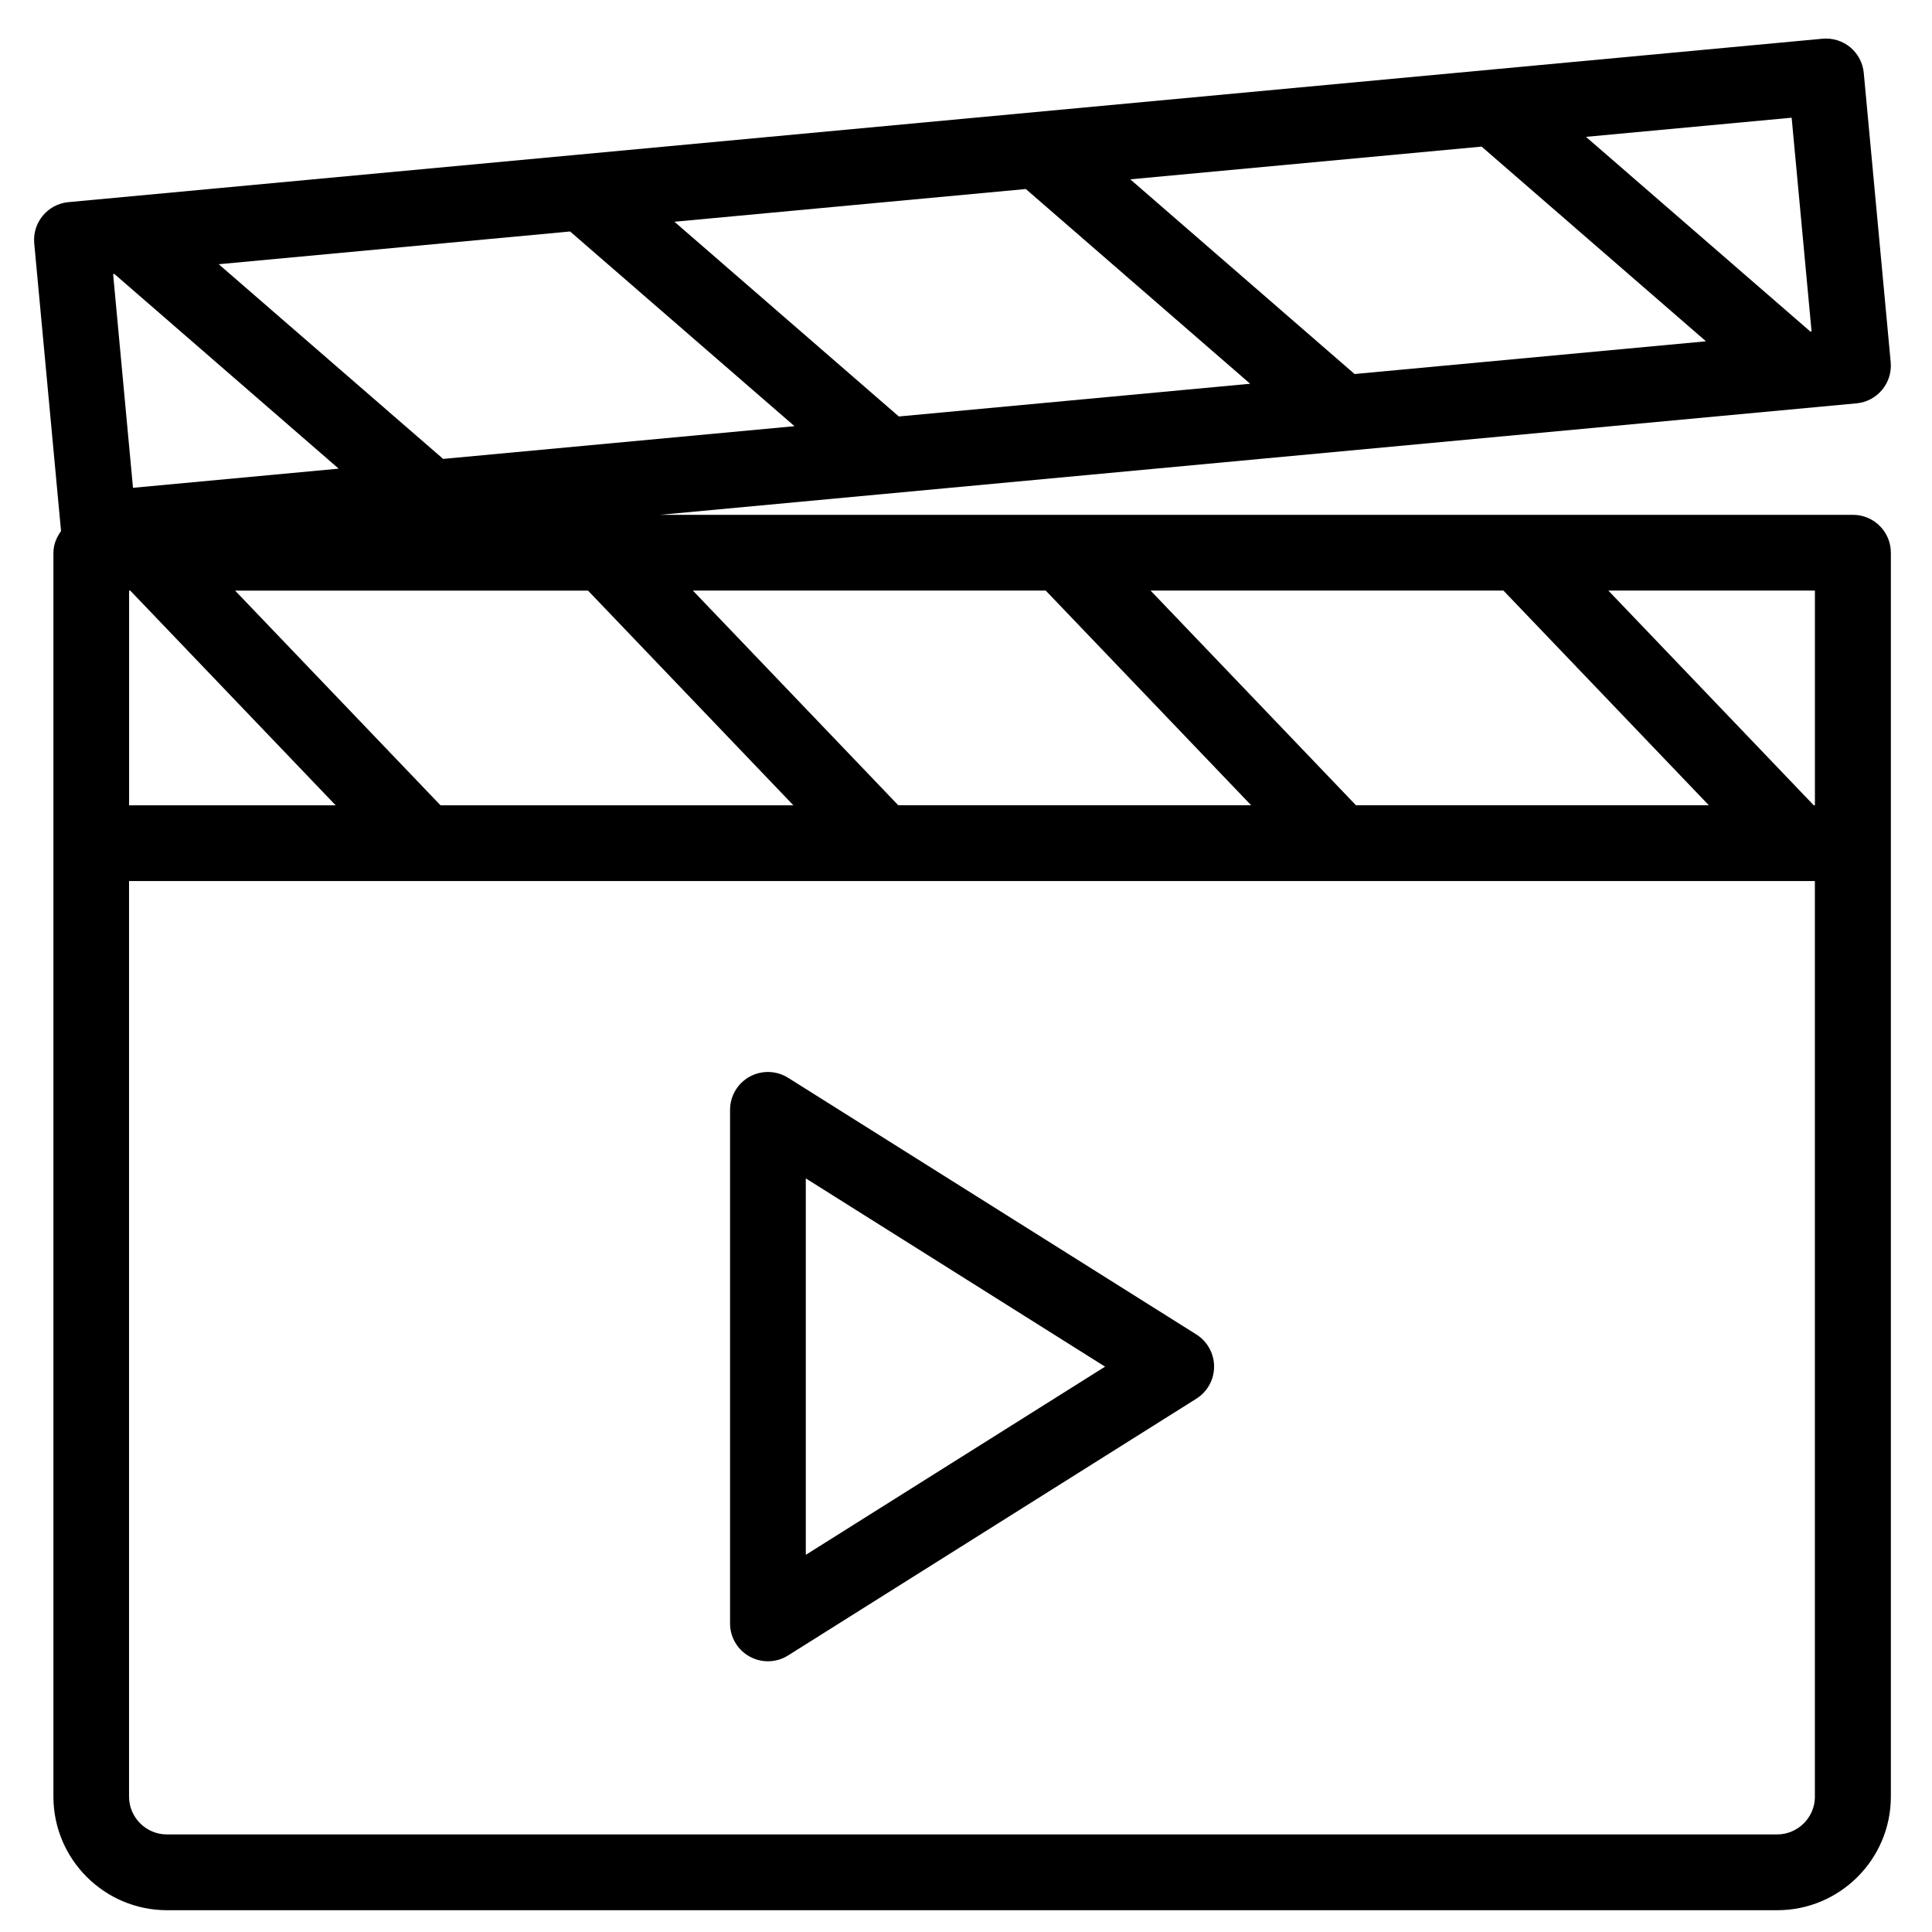
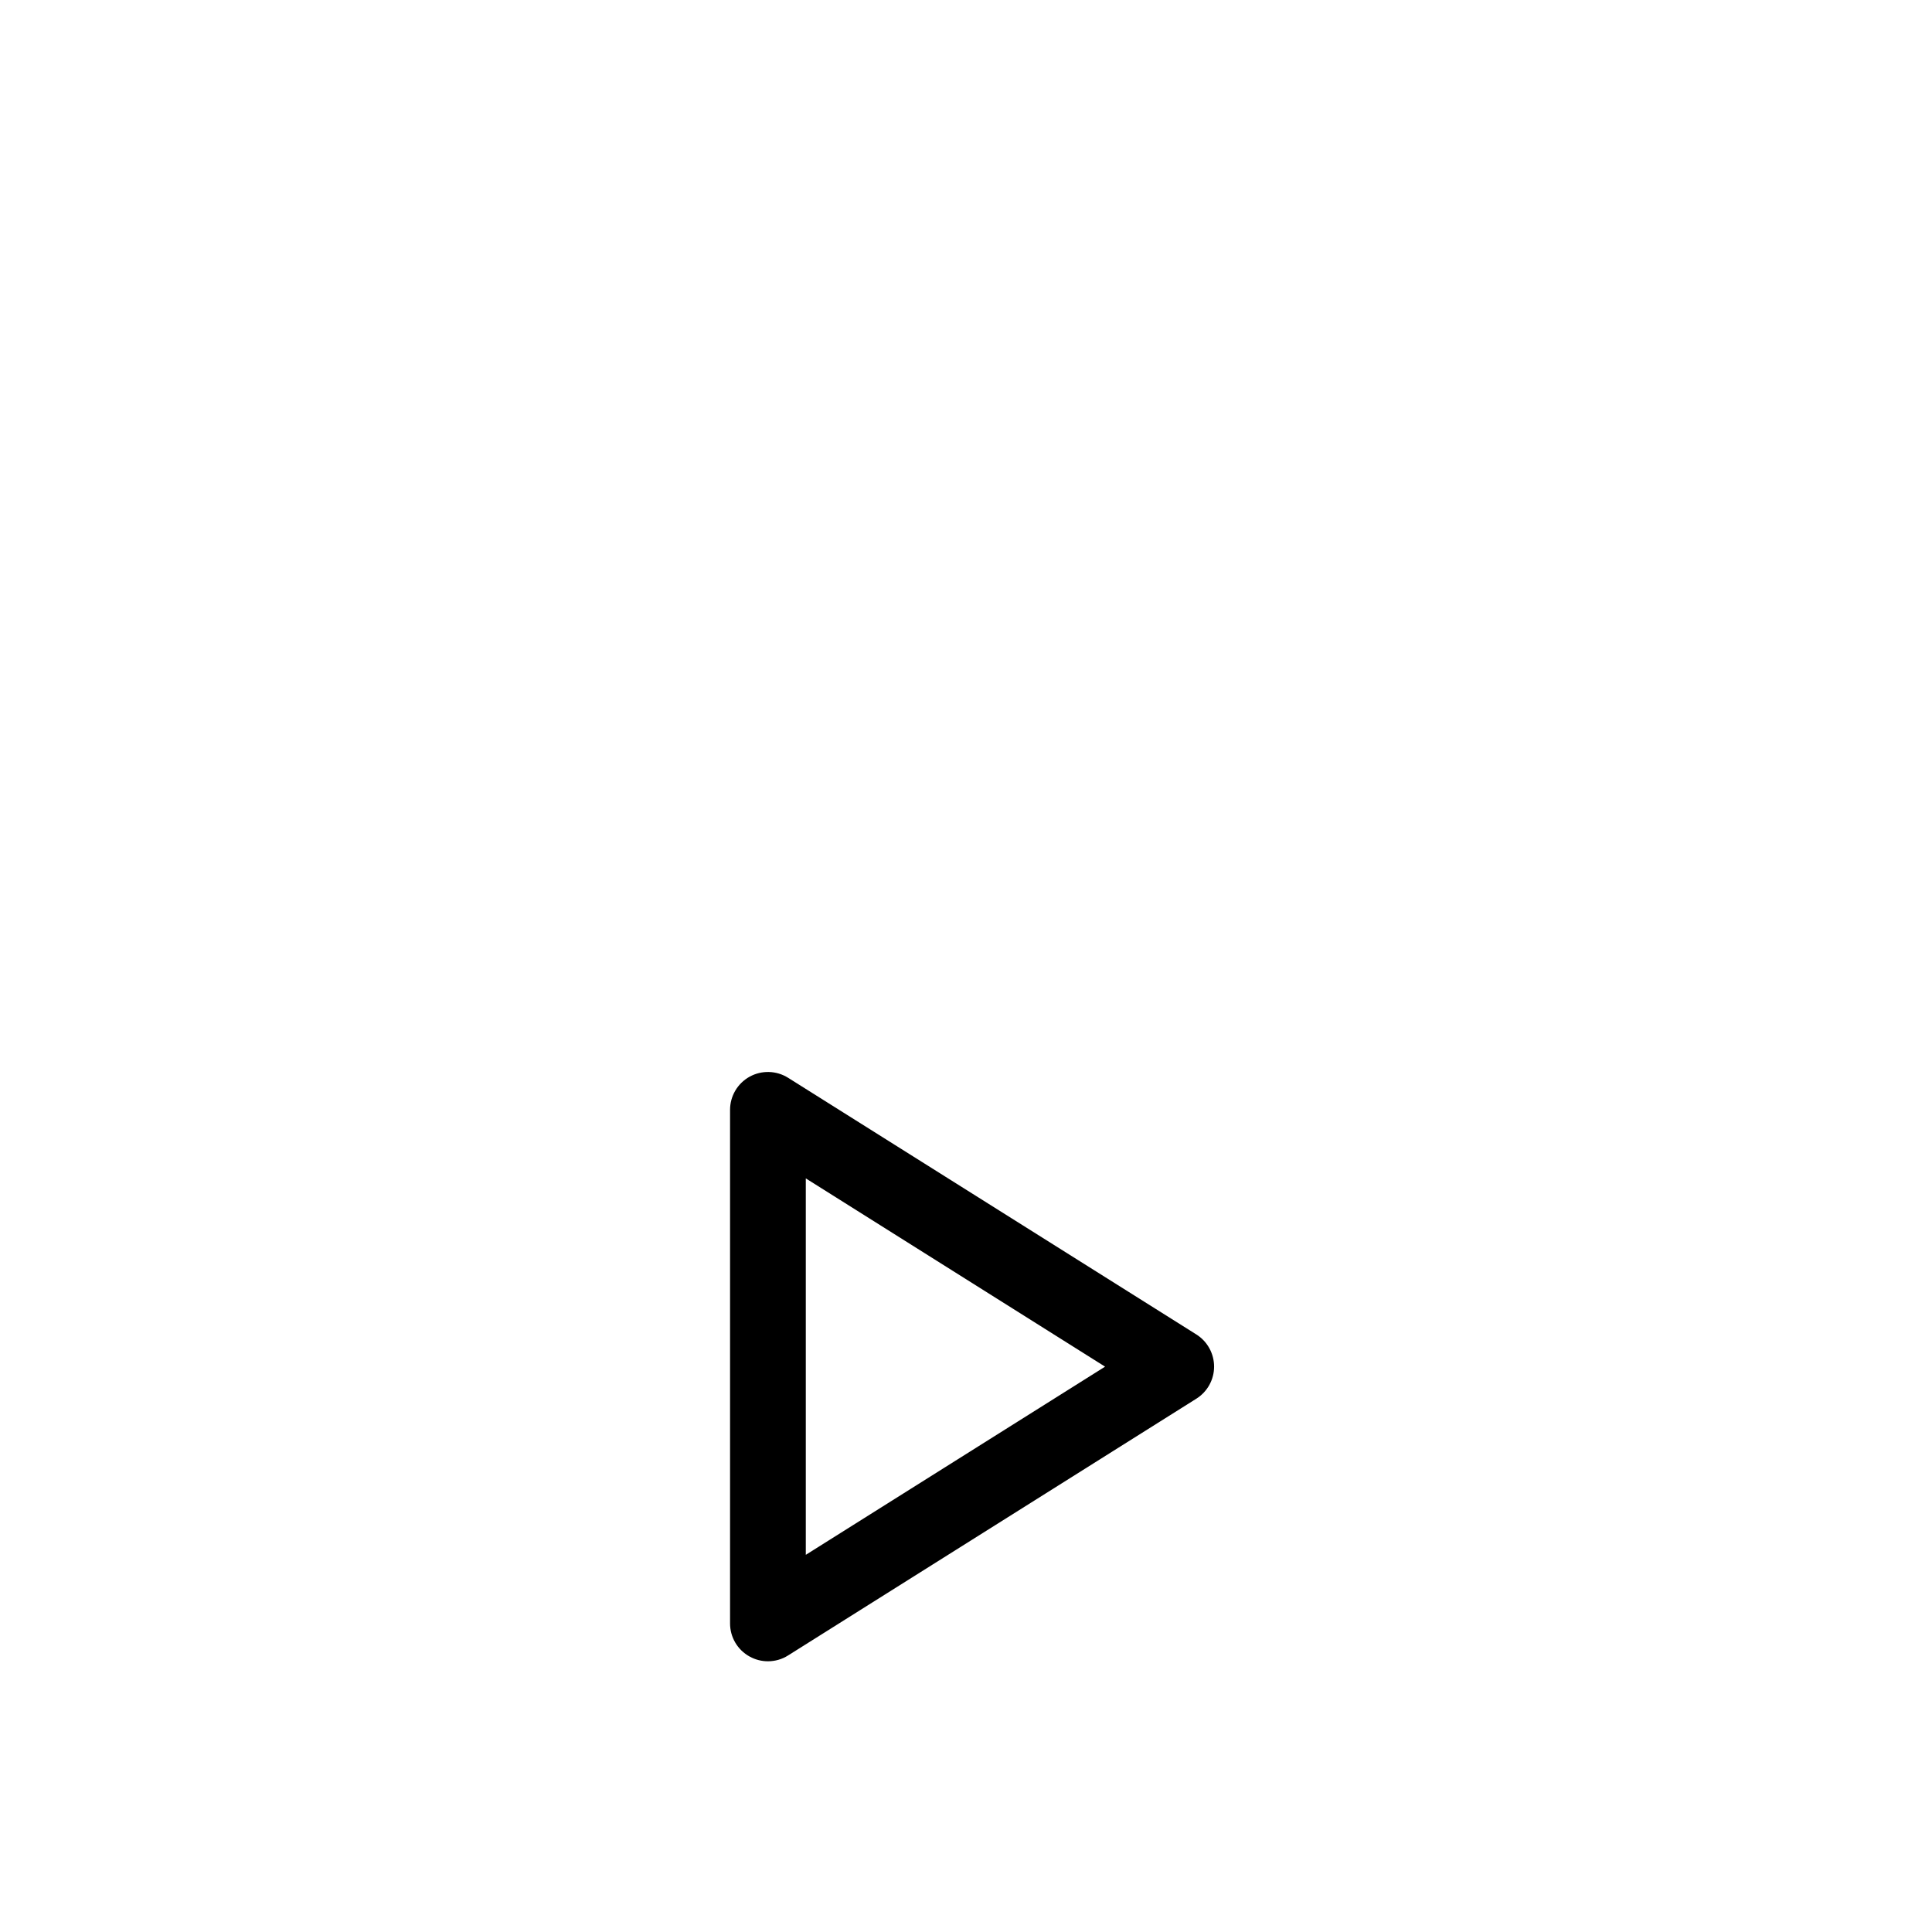
<svg xmlns="http://www.w3.org/2000/svg" width="1200pt" height="1200pt" version="1.1" viewBox="0 0 1200 1200">
  <g>
-     <path d="m33.176 343.3v772.6c0 38.926 31.676 70.574 70.602 70.574h1000.1c38.926 0 70.574-31.676 70.574-70.574l-0.004-772.6c0-13-10.551-23.523-23.523-23.523l-740.98-0.004 743.15-69.25c12.949-1.199 22.449-12.676 21.25-25.602l-16.727-179.62c-0.551-6.227-3.625-11.949-8.375-15.926-4.824-4-11.074-5.898-17.227-5.324l-1089.5 101.5c-12.926 1.199-22.449 12.676-21.25 25.598l16.648 178.7c-2.773 3.879-4.723 8.352-4.723 13.453zm1094.1 772.6c0 12.949-10.574 23.5-23.5 23.5h-1000.1c-12.977 0-23.523-10.574-23.523-23.5v-568.67h1047.1v568.67zm-1047.1-615.72v-133.32h0.75l127.55 133.32zm1047.1-133.35v133.32h-0.75l-127.55-133.32zm-193.45 0 127.55 133.32h-219.18l-127.55-133.32zm-284.3 0 127.57 133.32h-219.18l-127.55-133.32zm-156.75 133.35h-219.18l-127.55-133.32h219.2zm620.05-427.07 12.375 132.77-0.75 0.051-139.38-120.93zm-192.57 17.949 139.35 120.93-218.25 20.324-139.32-120.93zm-283.1 26.348 139.35 120.95-218.23 20.324-139.38-120.95zm-283.05 26.375 139.38 120.93-218.25 20.324-139.38-120.92zm-283.07 26.375 139.32 120.93-127.75 11.898-12.348-132.75z" />
    <path d="m465.6 1028.9c3.551 1.977 7.449 2.949 11.375 2.949 4.352 0 8.727-1.199 12.523-3.625l253.62-159.5c6.824-4.301 10.977-11.824 10.977-19.898 0-8.074-4.148-15.625-10.977-19.949l-253.62-159.45c-7.25-4.551-16.426-4.801-23.898-0.676-7.5 4.148-12.148 12.023-12.148 20.602v318.98c-0.004 8.574 4.648 16.449 12.148 20.574zm34.898-296.98 185.88 116.93-185.88 116.88z" />
  </g>
</svg>